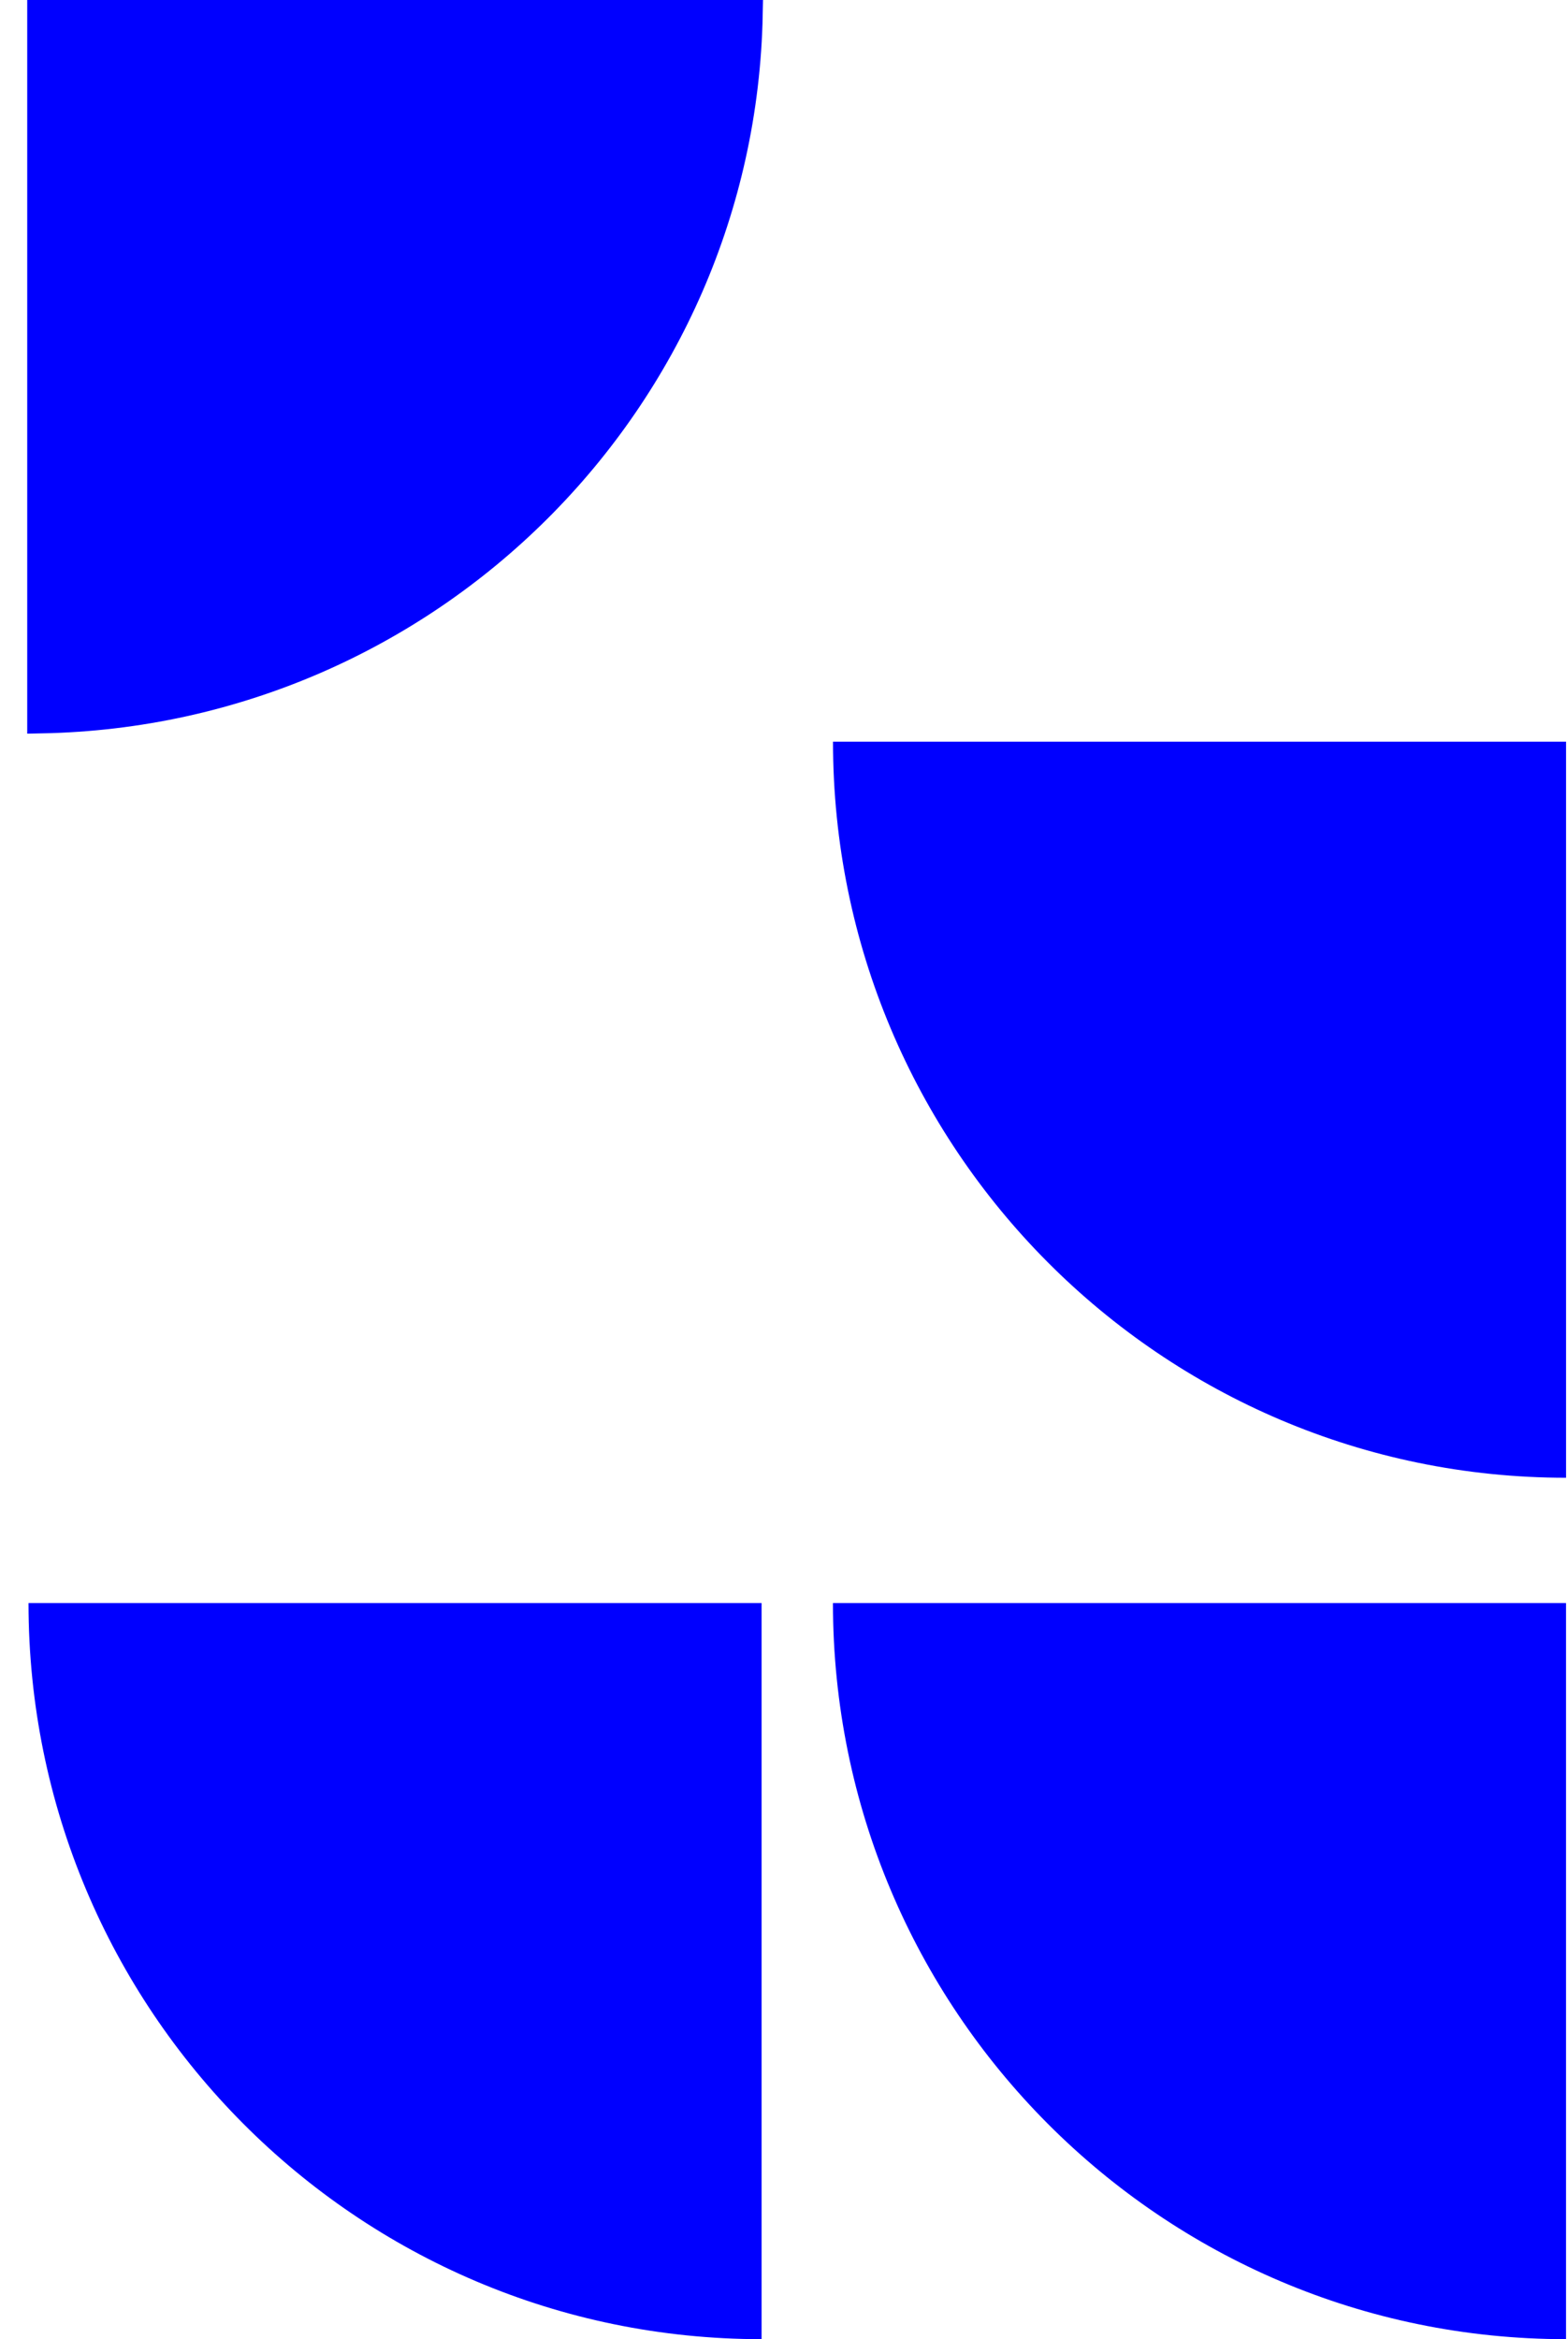
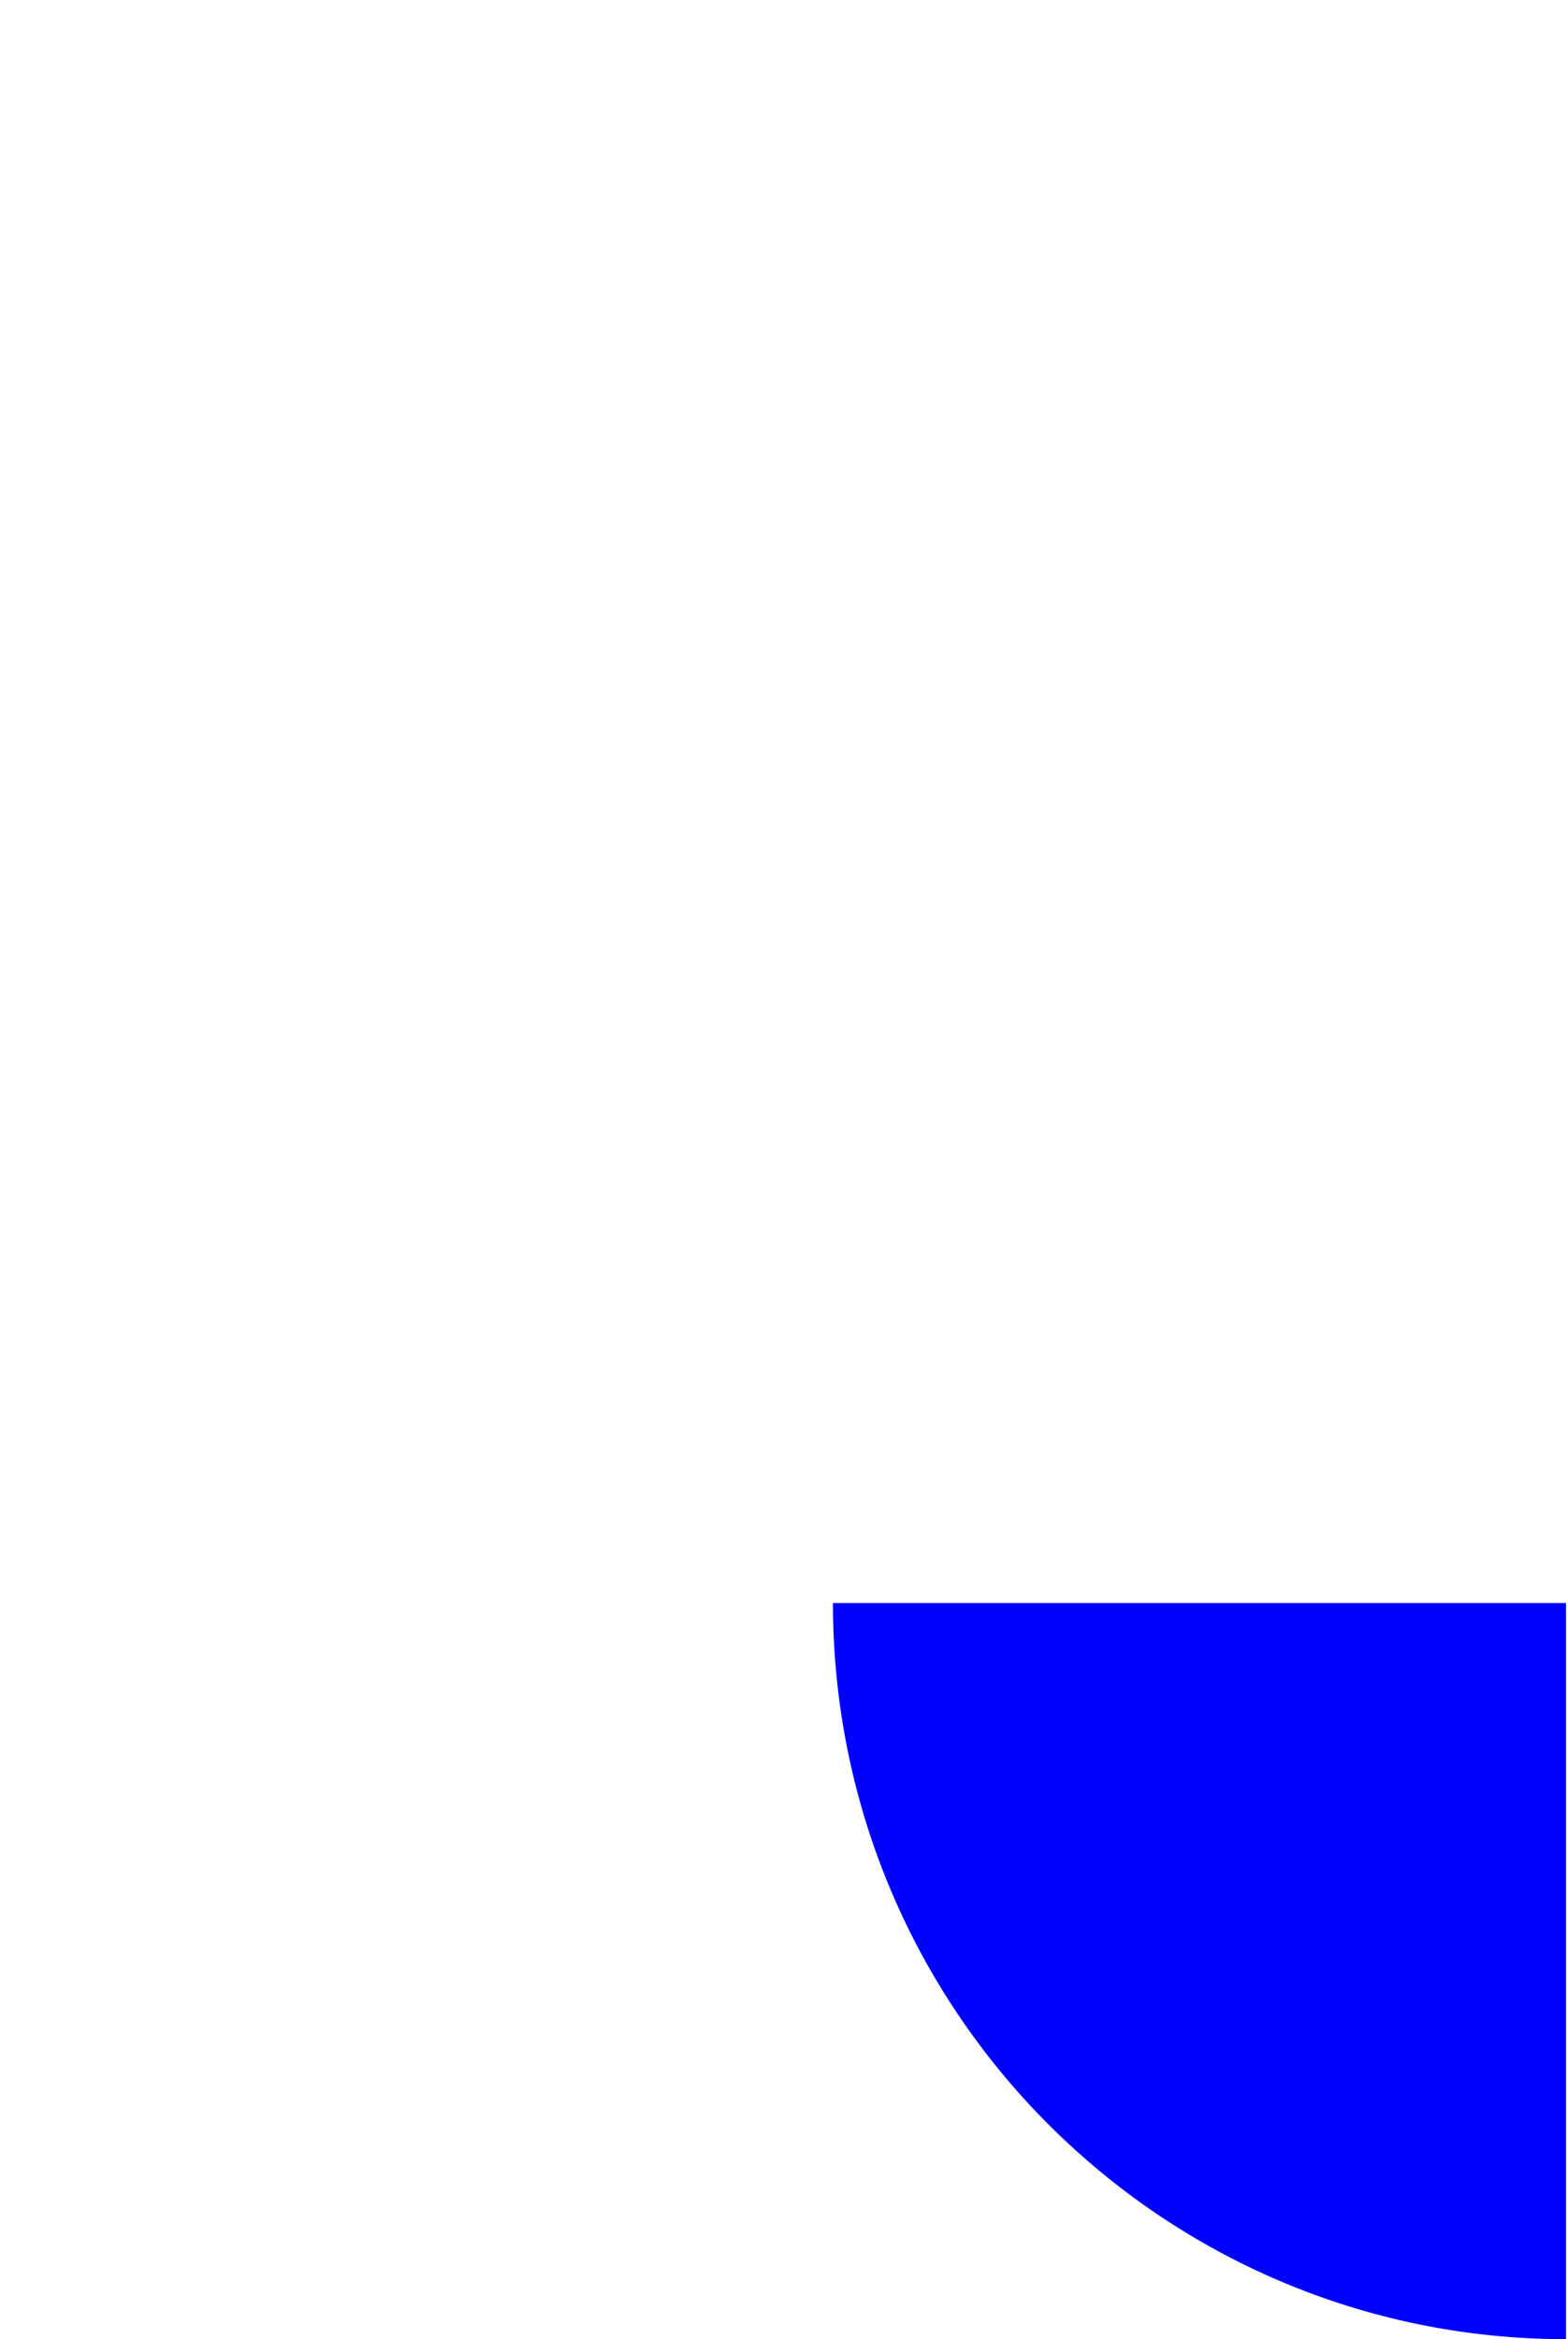
<svg xmlns="http://www.w3.org/2000/svg" width="55" height="82" viewBox="0 0 55 82" fill="none">
  <g id="onderscheiden">
-     <path id="animation-object" d="M1.455 25.209L1.455 0.5L26.254 0.5C25.99 14.03 15.037 24.947 1.455 25.209Z" fill="#0000FF" stroke="#0000FF" />
    <path id="Vector" d="M29.217 56.196C29.217 70.45 40.726 82 54.931 82V56.196H29.217Z" fill="#0000FF" />
-     <path id="Vector_2" d="M29.219 26C29.219 40.254 40.728 51.803 54.932 51.803V26H29.219Z" fill="#0000FF" />
-     <path id="Vector_3" d="M1 56.196C1 70.45 12.509 82 26.714 82V56.196H1Z" fill="#0000FF" />
+     <path id="Vector_2" d="M29.219 26V26H29.219Z" fill="#0000FF" />
  </g>
</svg>